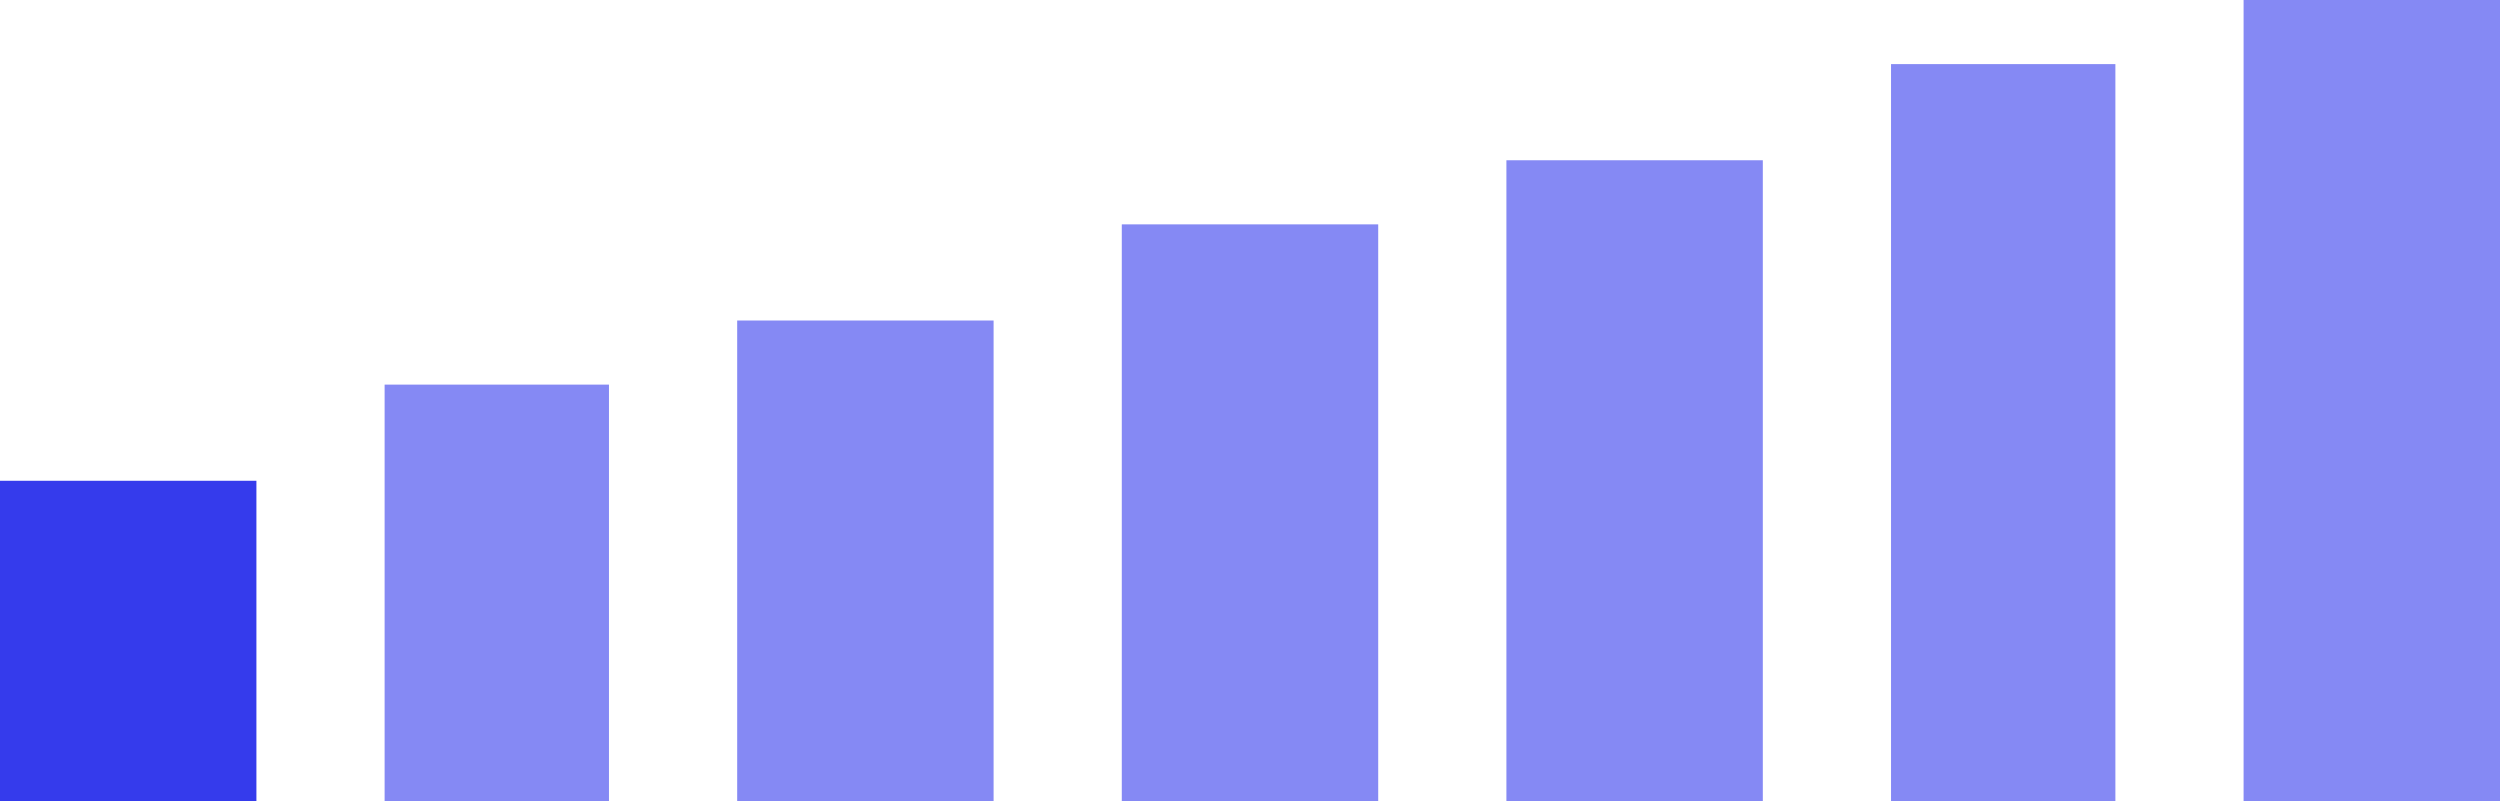
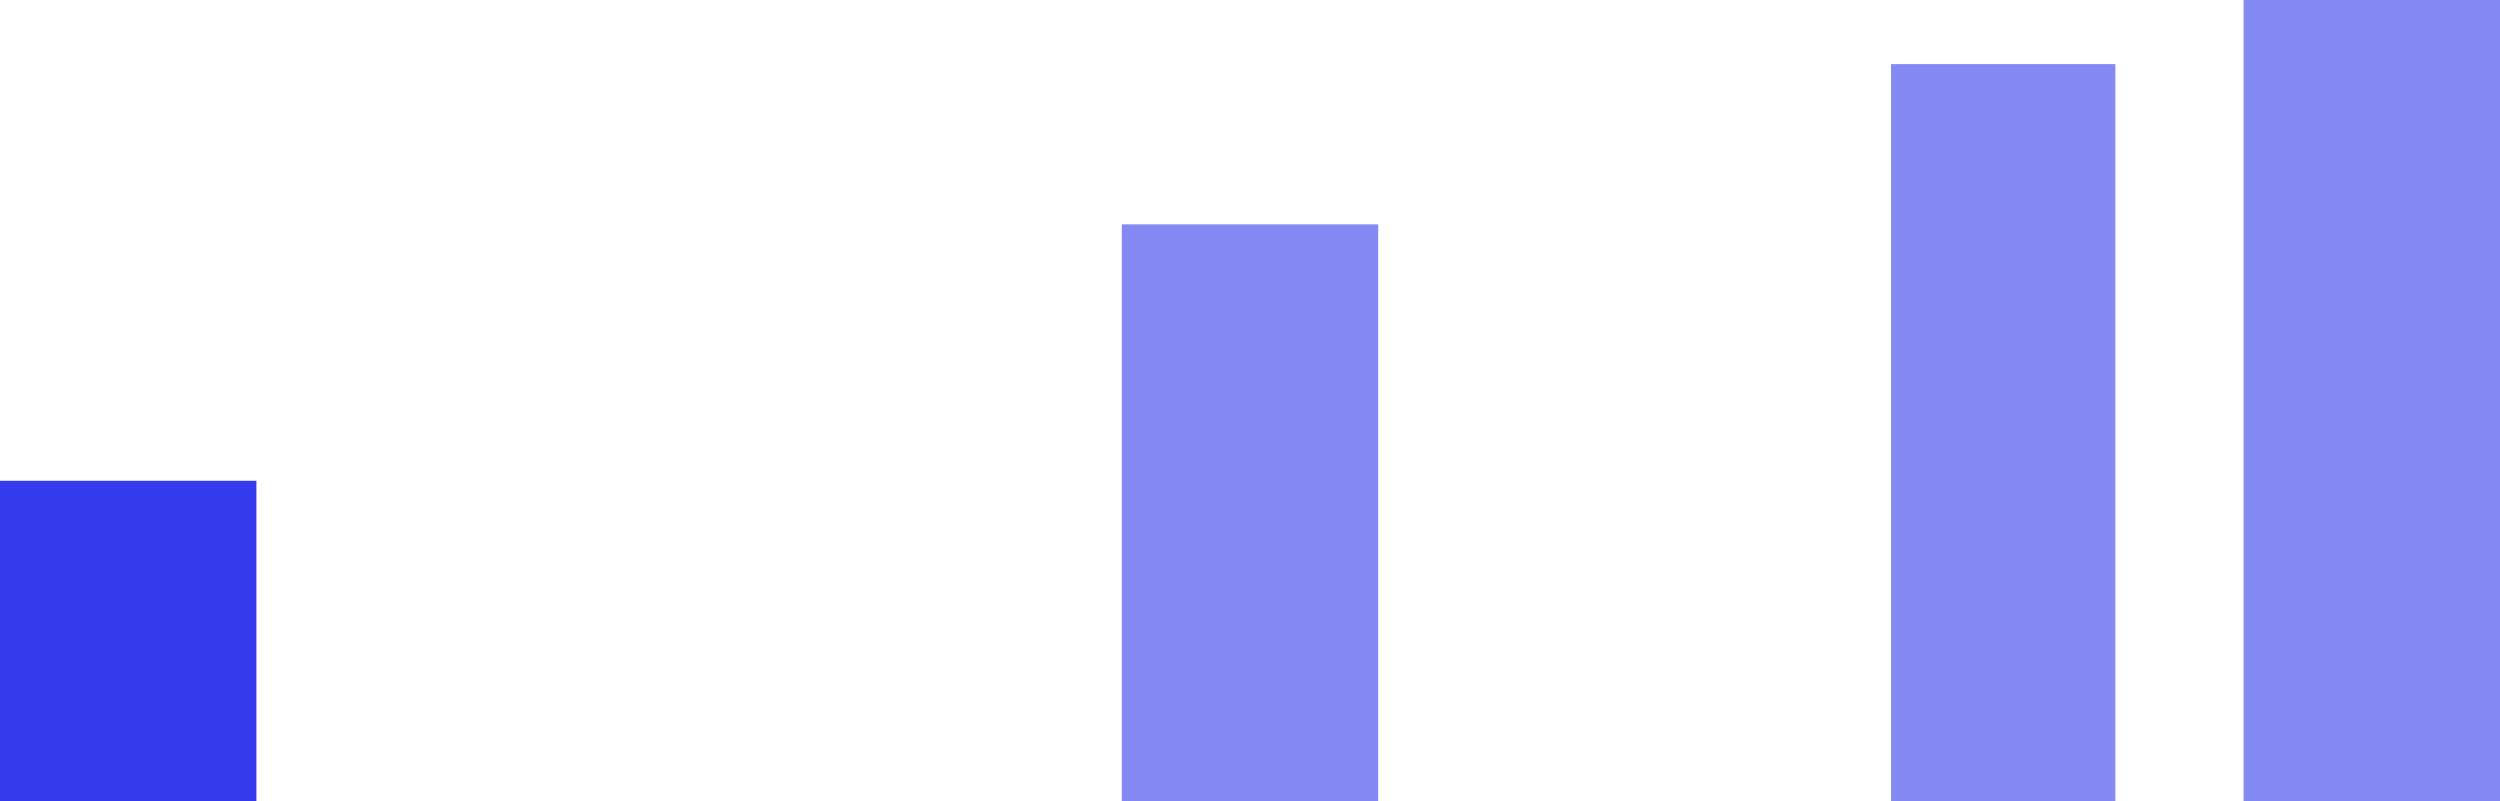
<svg xmlns="http://www.w3.org/2000/svg" width="78" height="25" viewBox="0 0 78 25" fill="none">
  <g clip-path="url(#clip0_6_10)">
    <path d="M8 15H0V25H8V15Z" fill="#353BEC" />
-     <path d="M19 12H12V25H19V12Z" fill="#353BEC" fill-opacity="0.6" />
-     <path d="M31 10H23V25H31V10Z" fill="#353BEC" fill-opacity="0.6" />
    <path d="M43 7H35V25H43V7Z" fill="#353BEC" fill-opacity="0.6" />
-     <path d="M55 5H47V25H55V5Z" fill="#353BEC" fill-opacity="0.6" />
    <path d="M66 2H59V25H66V2Z" fill="#353BEC" fill-opacity="0.6" />
    <path d="M78 0H70V25H78V0Z" fill="#353BEC" fill-opacity="0.6" />
  </g>
  <defs>
    <clipPath id="clip0_6_10">
      <rect width="78" height="25" fill="white" />
    </clipPath>
  </defs>
</svg>